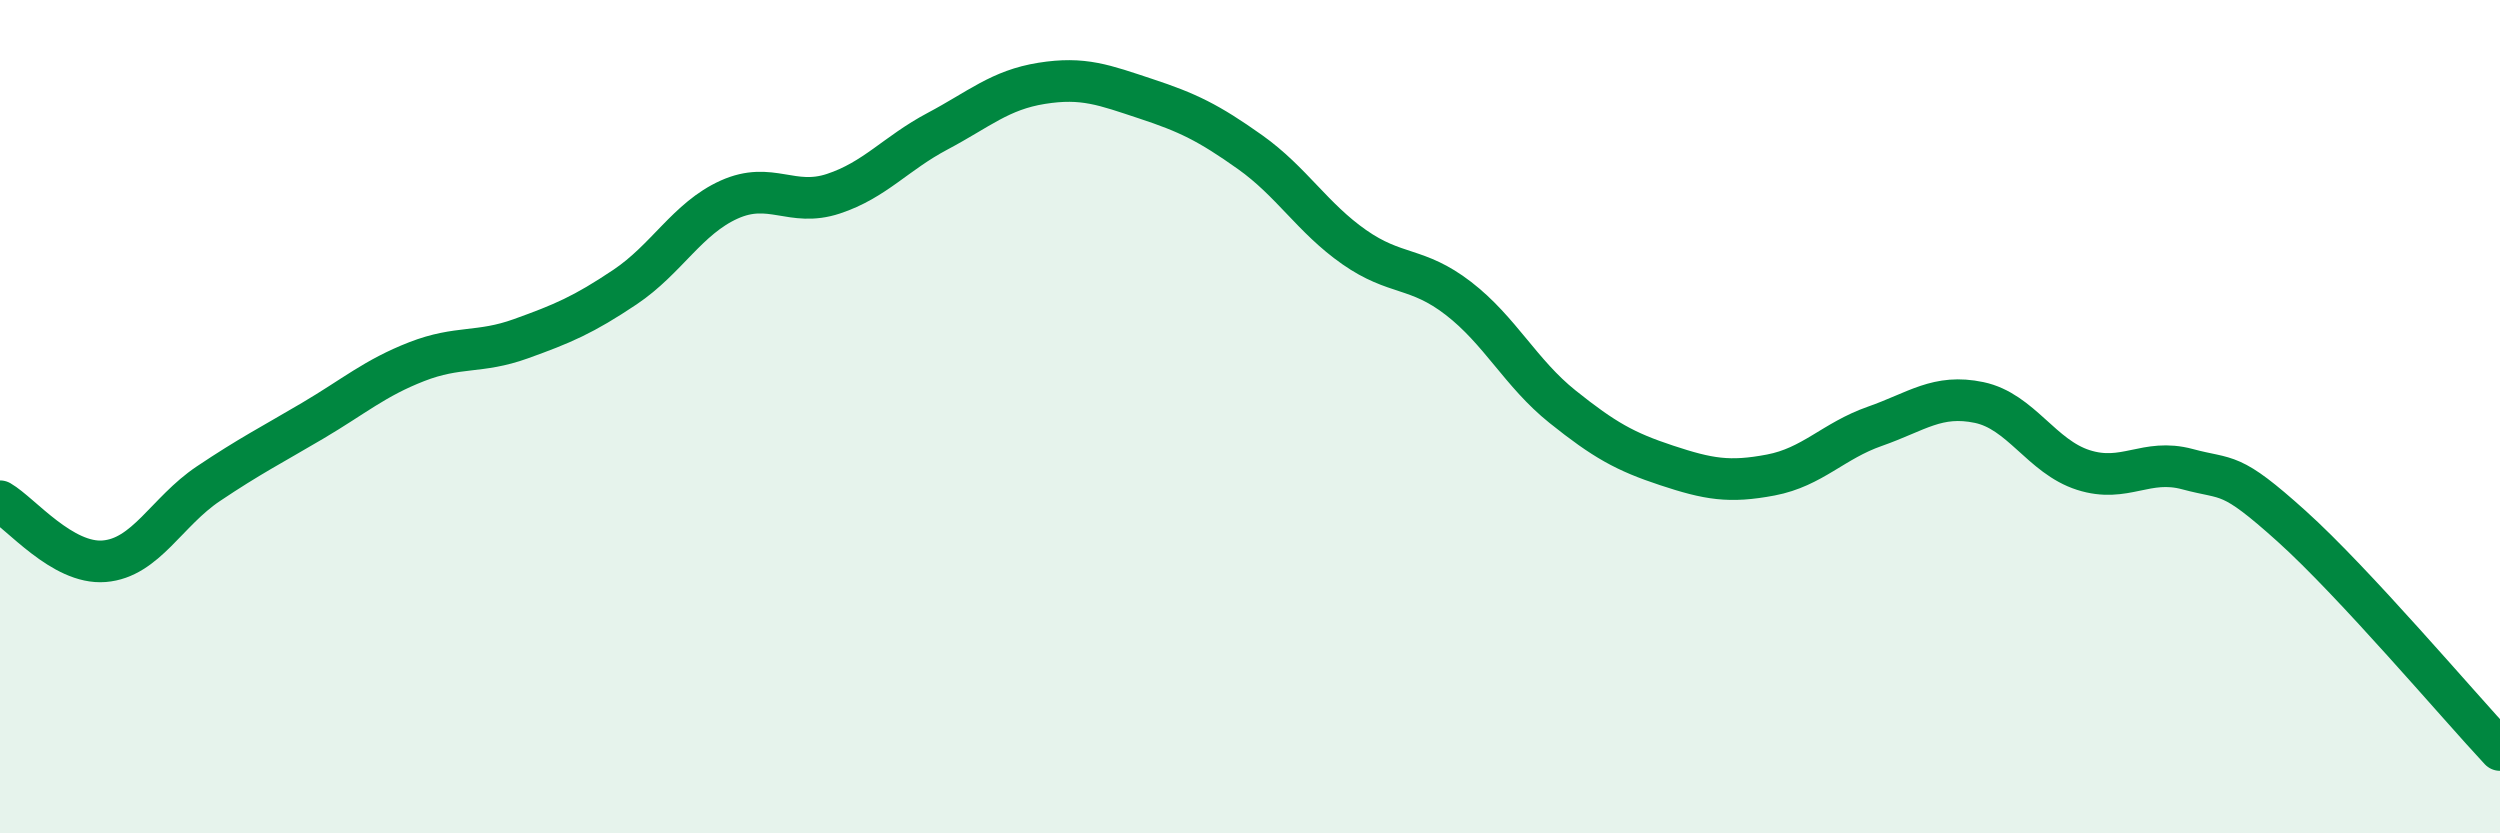
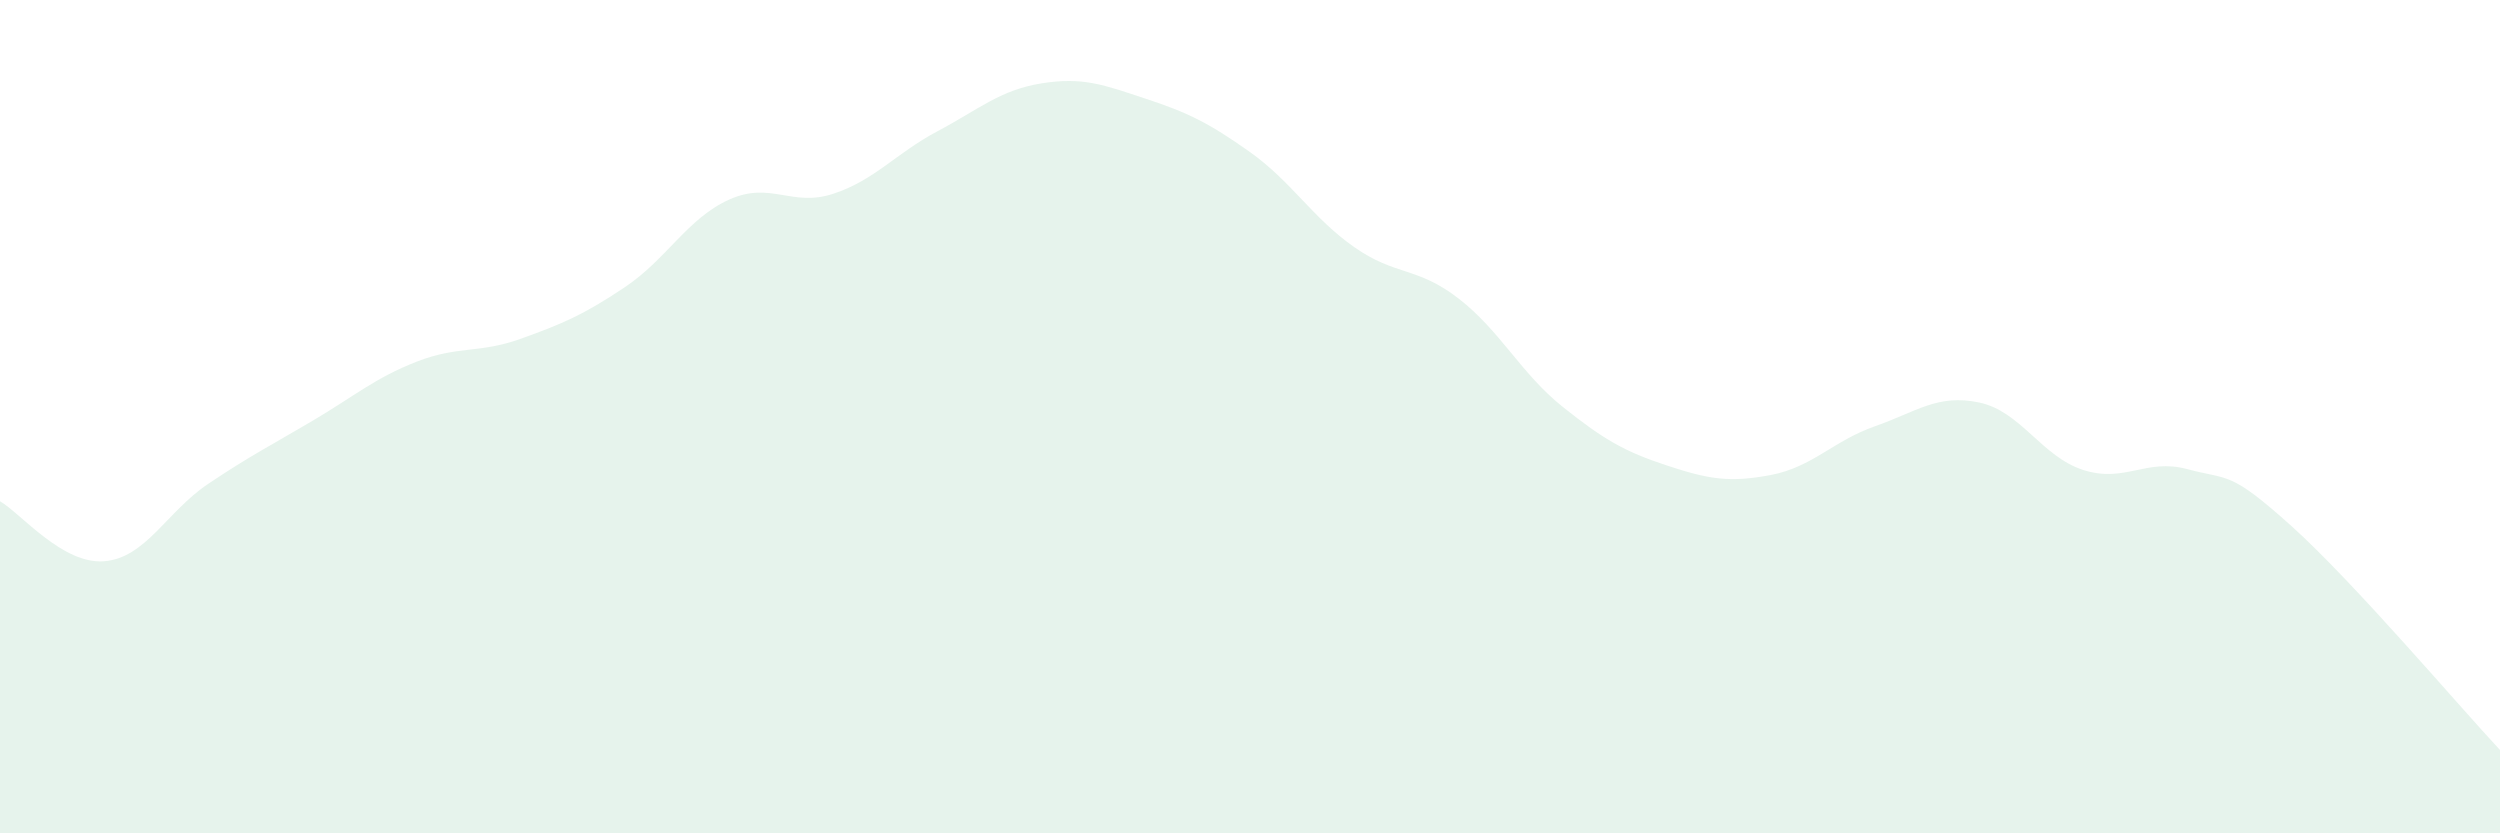
<svg xmlns="http://www.w3.org/2000/svg" width="60" height="20" viewBox="0 0 60 20">
  <path d="M 0,12.03 C 0.5,12.32 1.5,13.55 2.5,13.47 C 3.5,13.39 4,12.28 5,11.61 C 6,10.94 6.5,10.69 7.5,10.1 C 8.5,9.51 9,9.07 10,8.68 C 11,8.29 11.5,8.49 12.5,8.13 C 13.5,7.77 14,7.56 15,6.89 C 16,6.22 16.5,5.24 17.5,4.79 C 18.5,4.34 19,4.98 20,4.65 C 21,4.32 21.5,3.68 22.5,3.15 C 23.5,2.62 24,2.16 25,2 C 26,1.84 26.5,2.04 27.5,2.37 C 28.5,2.7 29,2.94 30,3.65 C 31,4.36 31.5,5.23 32.5,5.93 C 33.5,6.63 34,6.39 35,7.16 C 36,7.93 36.5,8.96 37.5,9.76 C 38.5,10.56 39,10.84 40,11.17 C 41,11.5 41.5,11.59 42.5,11.4 C 43.5,11.21 44,10.58 45,10.23 C 46,9.88 46.5,9.45 47.5,9.66 C 48.5,9.87 49,10.96 50,11.28 C 51,11.6 51.5,10.99 52.5,11.26 C 53.5,11.53 53.5,11.28 55,12.63 C 56.5,13.98 59,16.93 60,18L60 20L0 20Z" fill="#008740" opacity="0.1" stroke-linecap="round" stroke-linejoin="round" />
-   <path d="M 0,12.03 C 0.5,12.32 1.5,13.55 2.5,13.47 C 3.5,13.39 4,12.28 5,11.61 C 6,10.94 6.5,10.69 7.5,10.1 C 8.5,9.51 9,9.07 10,8.68 C 11,8.29 11.5,8.49 12.5,8.13 C 13.5,7.77 14,7.56 15,6.89 C 16,6.22 16.5,5.24 17.5,4.79 C 18.5,4.34 19,4.98 20,4.65 C 21,4.32 21.5,3.68 22.5,3.15 C 23.5,2.62 24,2.16 25,2 C 26,1.84 26.5,2.04 27.5,2.37 C 28.5,2.7 29,2.94 30,3.65 C 31,4.36 31.5,5.23 32.5,5.93 C 33.5,6.63 34,6.39 35,7.16 C 36,7.93 36.5,8.96 37.5,9.76 C 38.5,10.56 39,10.84 40,11.17 C 41,11.5 41.5,11.59 42.5,11.4 C 43.5,11.21 44,10.58 45,10.23 C 46,9.88 46.5,9.45 47.5,9.66 C 48.5,9.87 49,10.96 50,11.28 C 51,11.6 51.5,10.99 52.5,11.26 C 53.5,11.53 53.5,11.28 55,12.63 C 56.5,13.98 59,16.93 60,18" stroke="#008740" stroke-width="1" fill="none" stroke-linecap="round" stroke-linejoin="round" />
</svg>